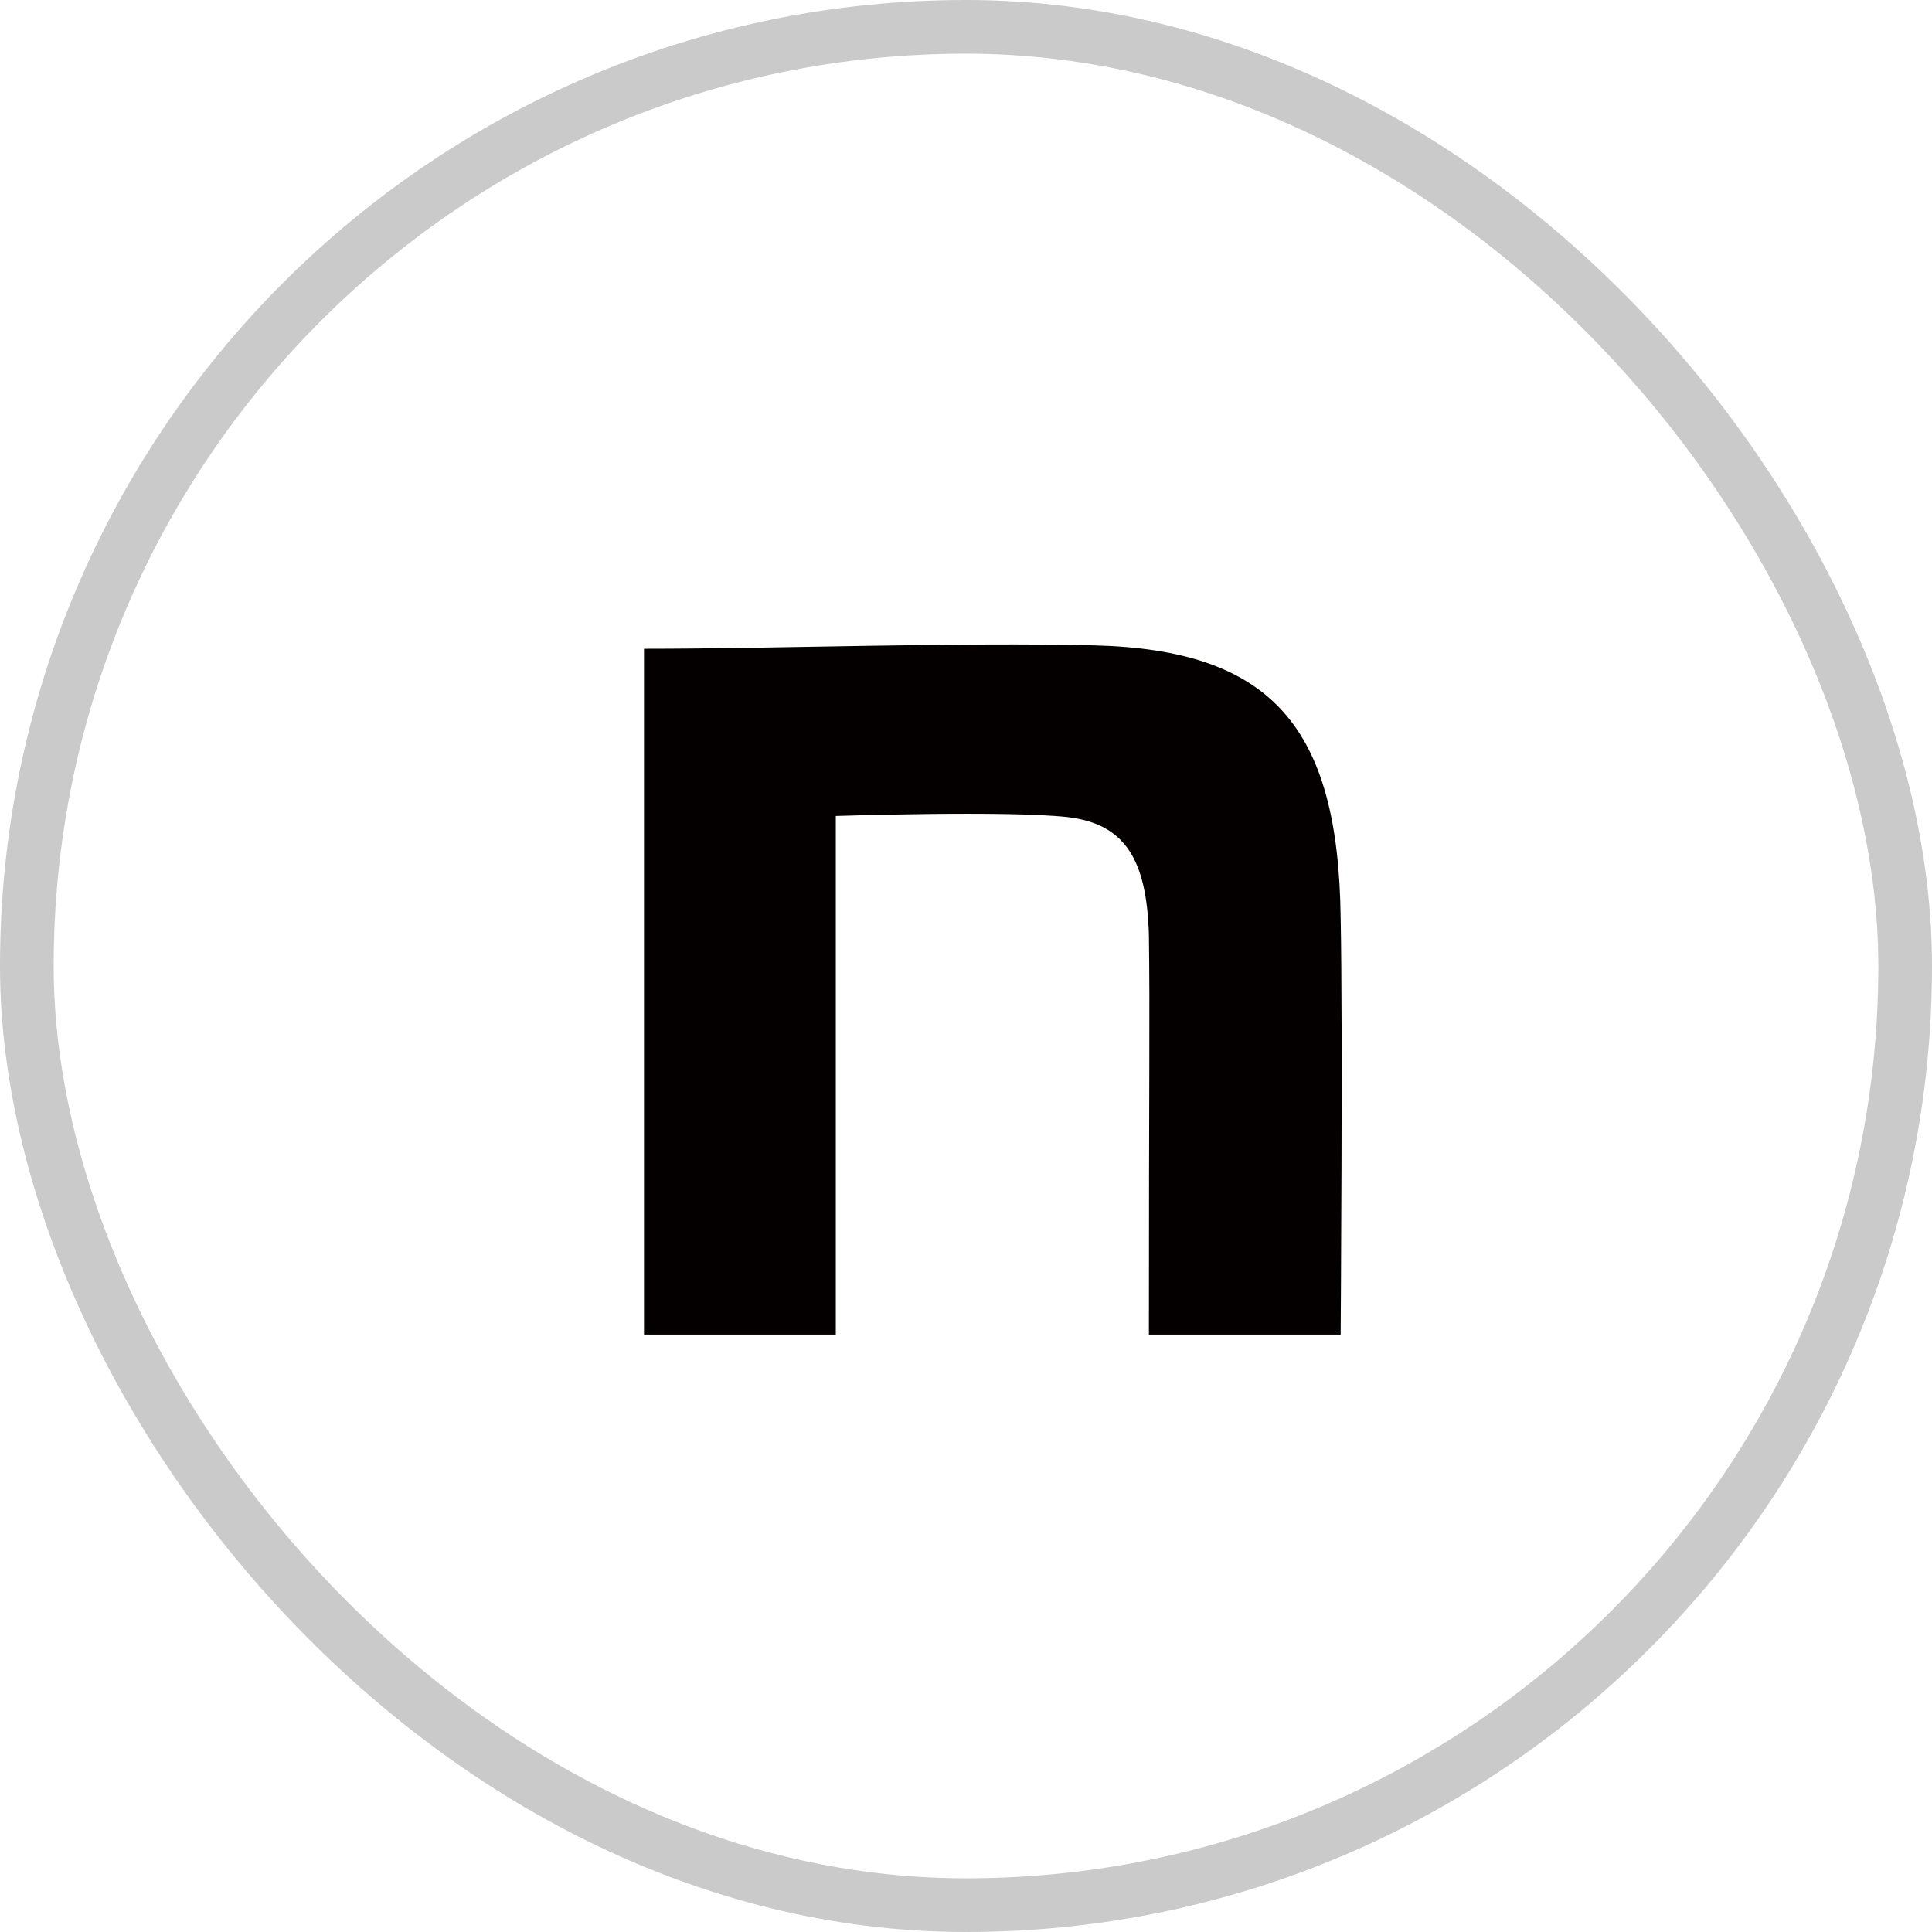
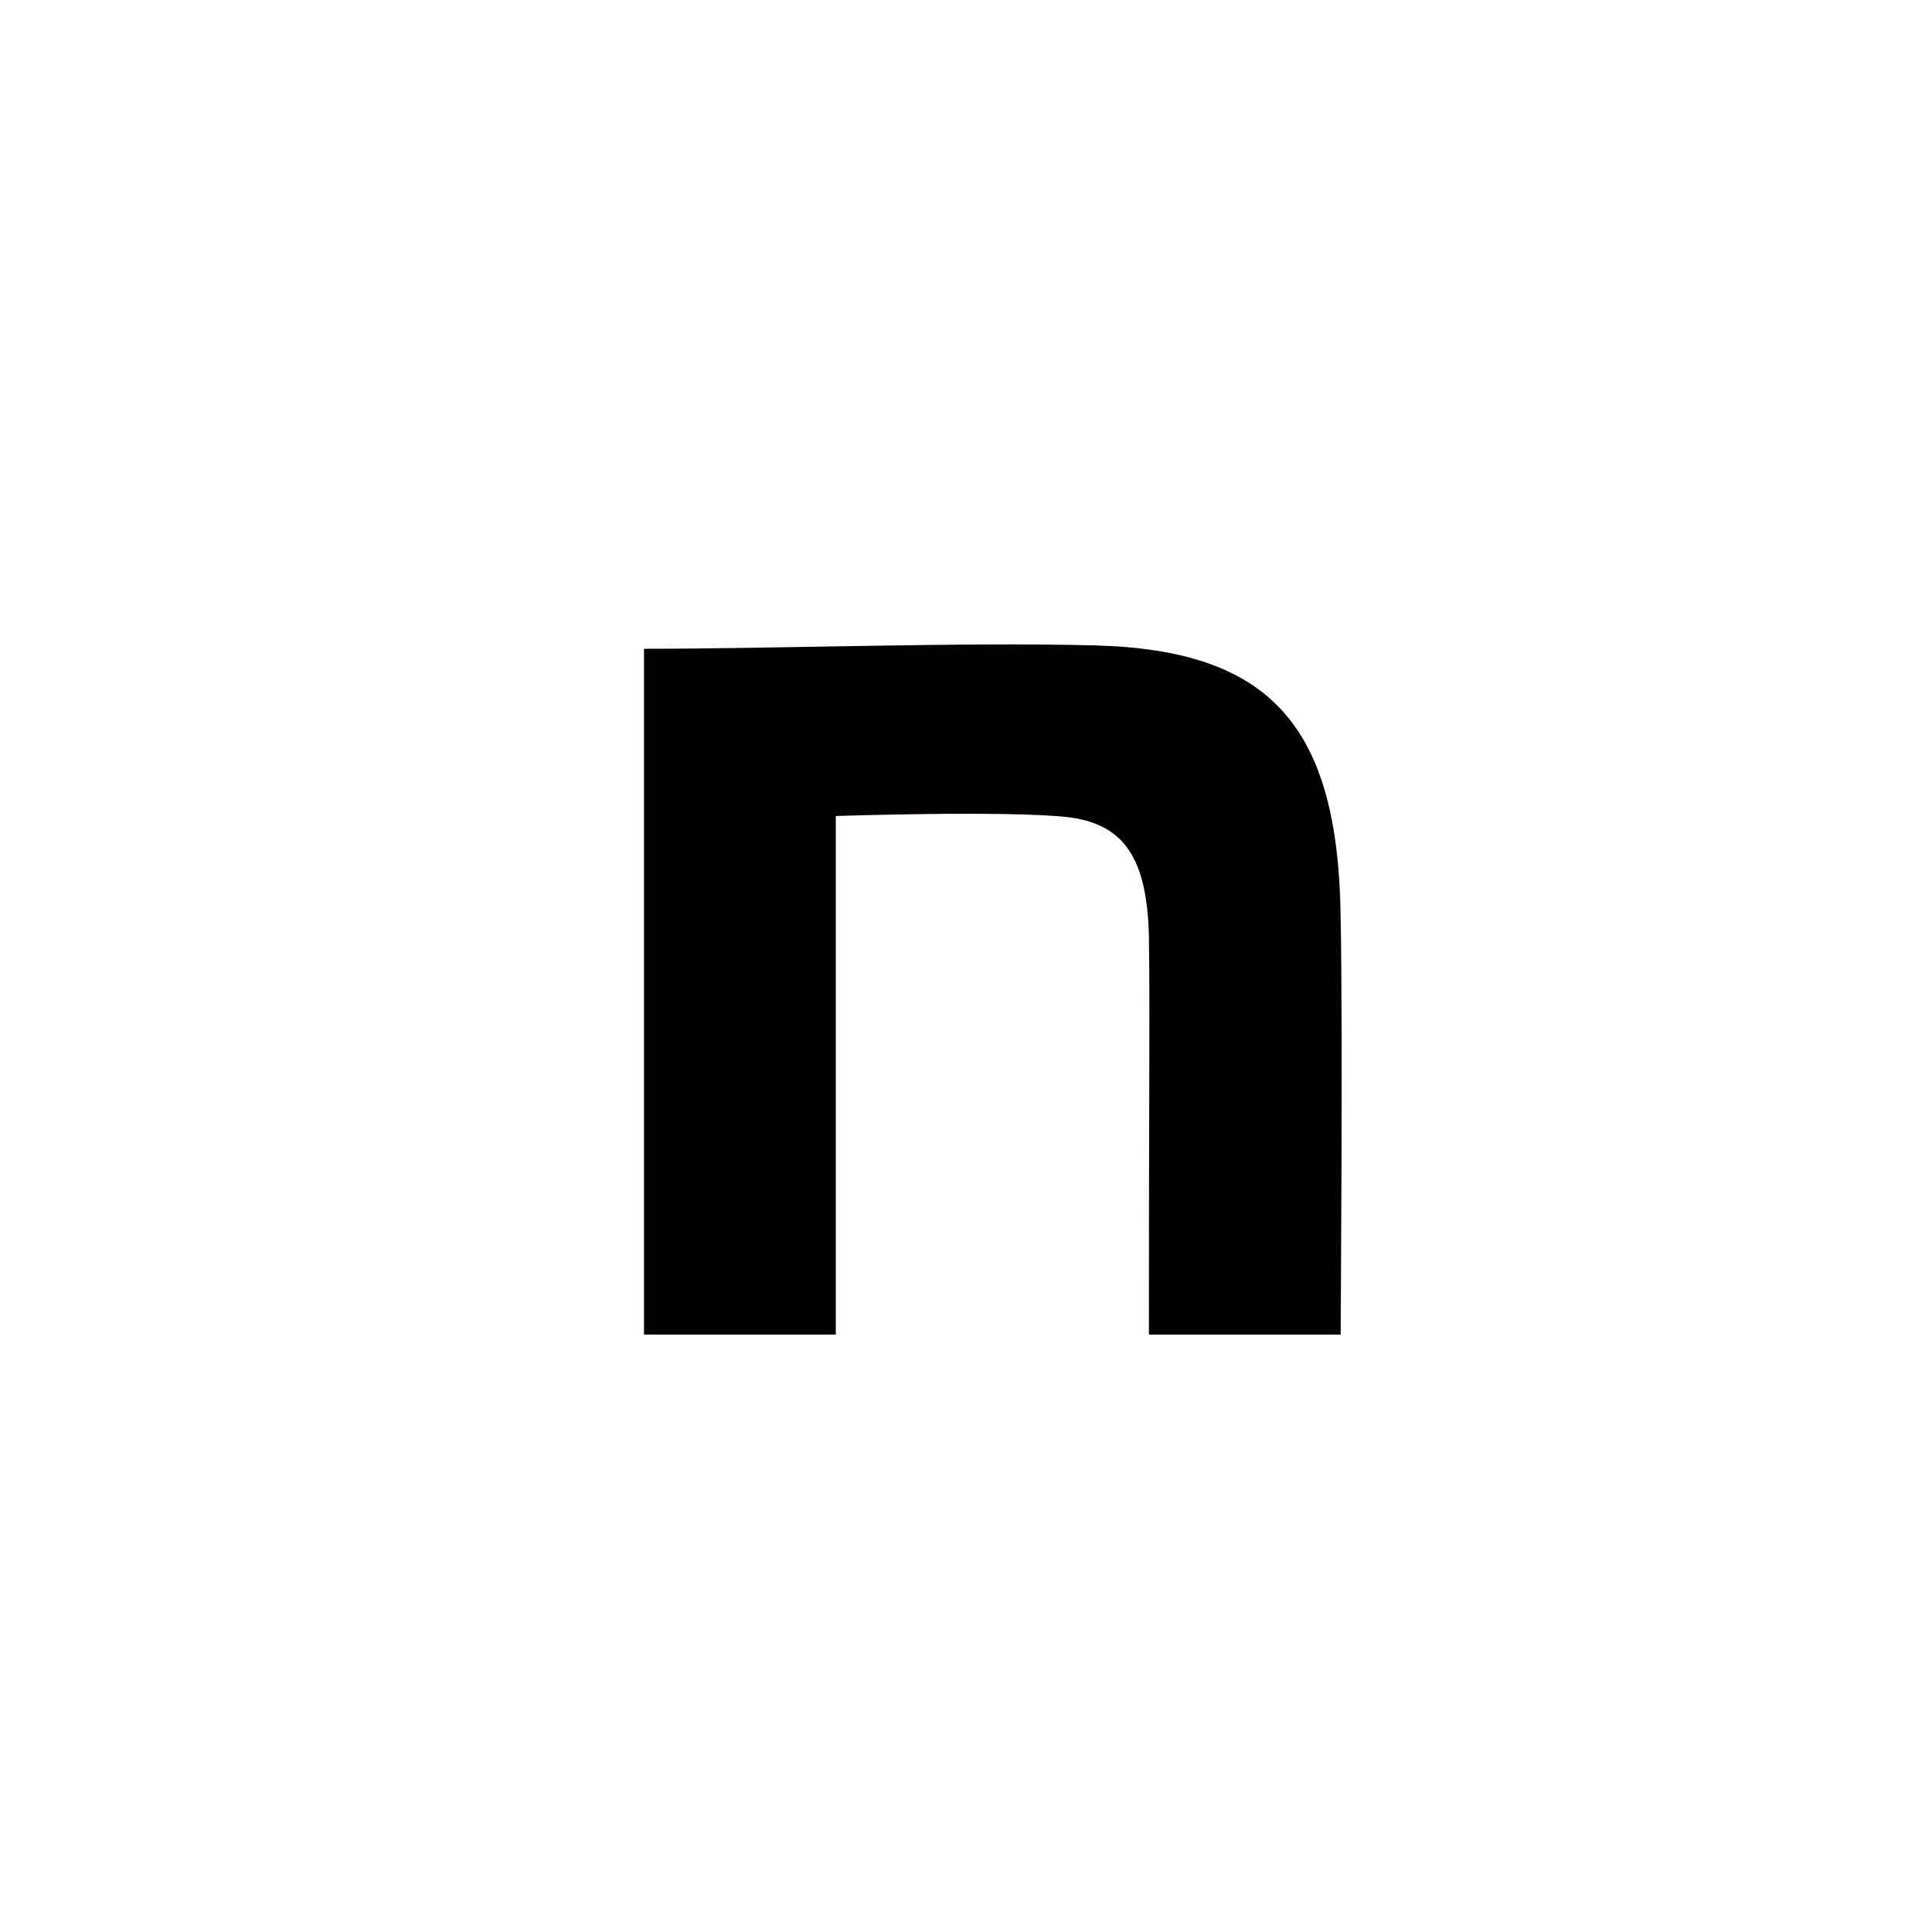
<svg xmlns="http://www.w3.org/2000/svg" width="36" height="36" viewBox="0 0 36 36" fill="none">
-   <rect x="0.5" y="0.5" width="35" height="35" rx="17.5" stroke="#CACACA" />
  <path d="M12 12.089C14.504 12.089 17.933 11.962 20.395 12.026C23.698 12.11 24.939 13.549 24.981 17.103C25.023 19.113 24.981 24.868 24.981 24.868H21.408C21.408 19.833 21.429 19.002 21.408 17.415C21.366 16.019 20.967 15.353 19.894 15.226C18.758 15.099 15.574 15.205 15.574 15.205V24.868H12V12.089Z" fill="#040000" />
</svg>